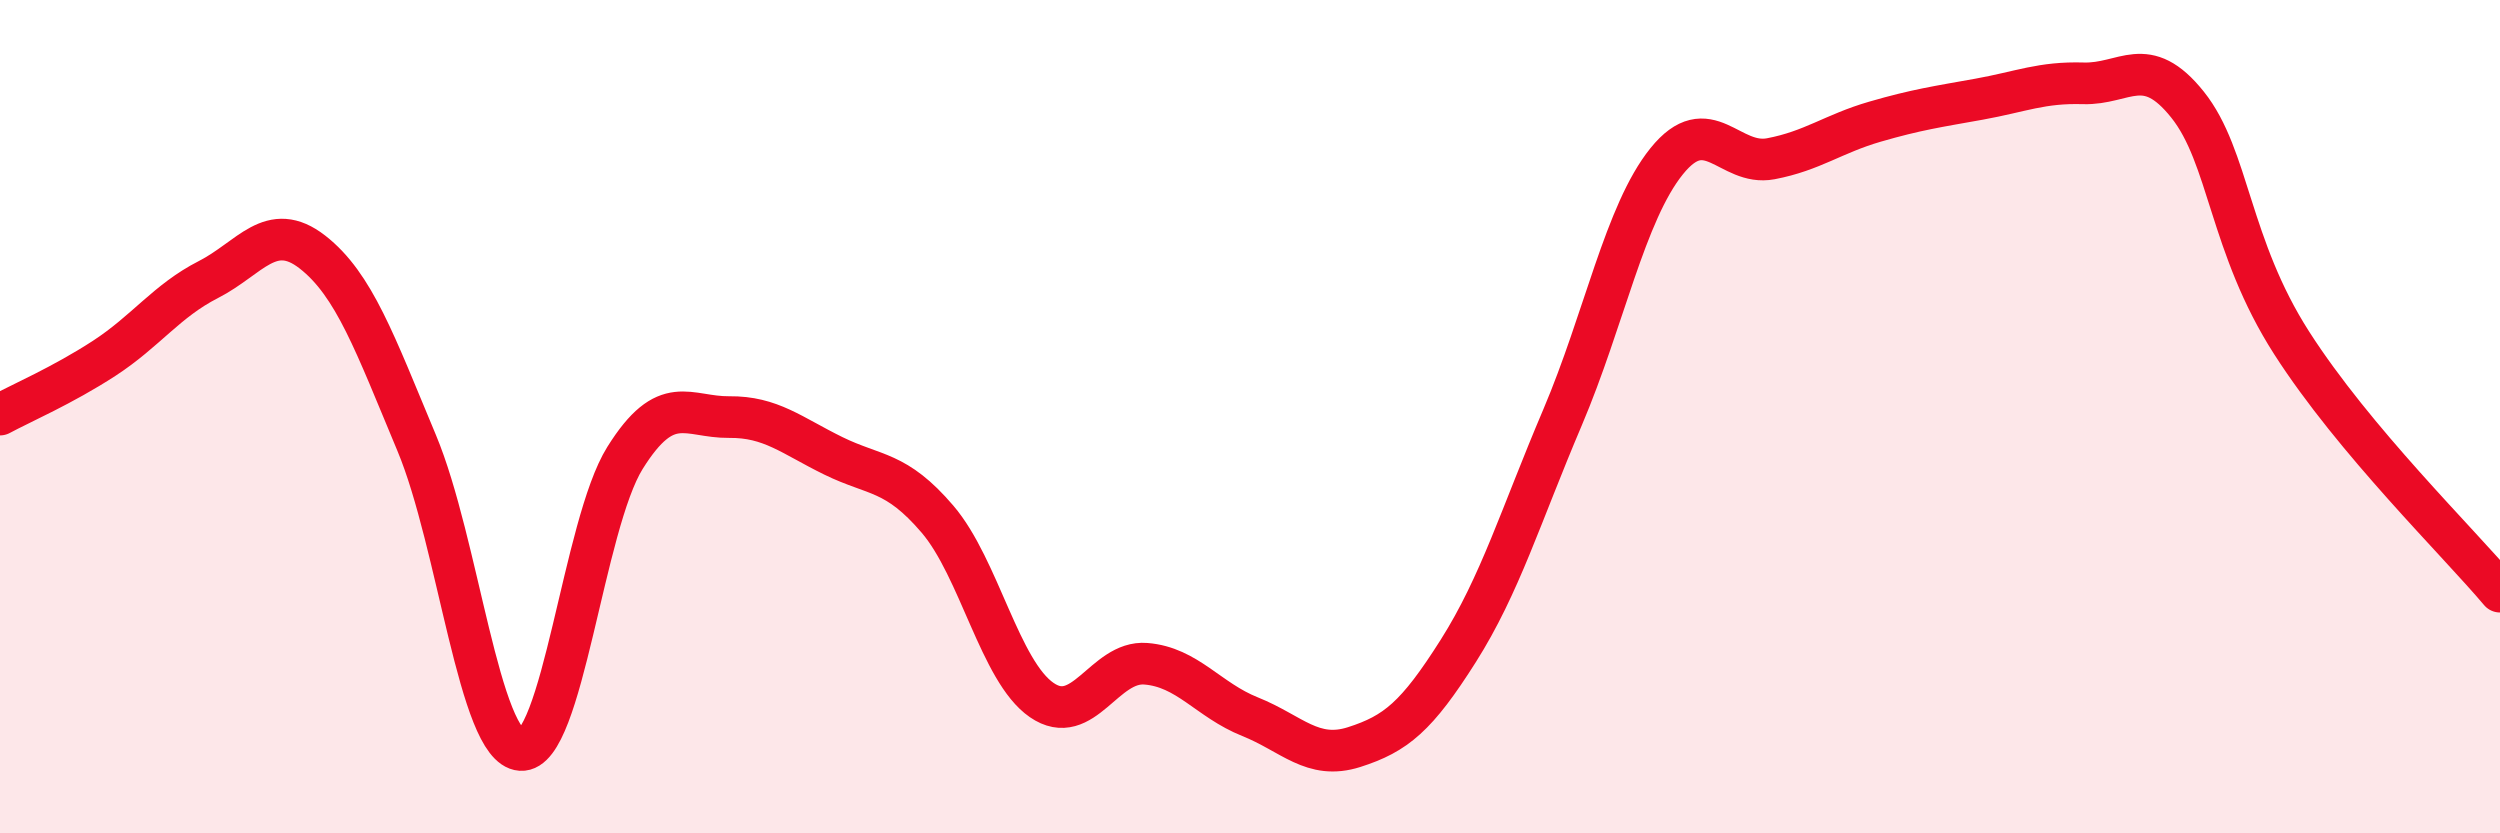
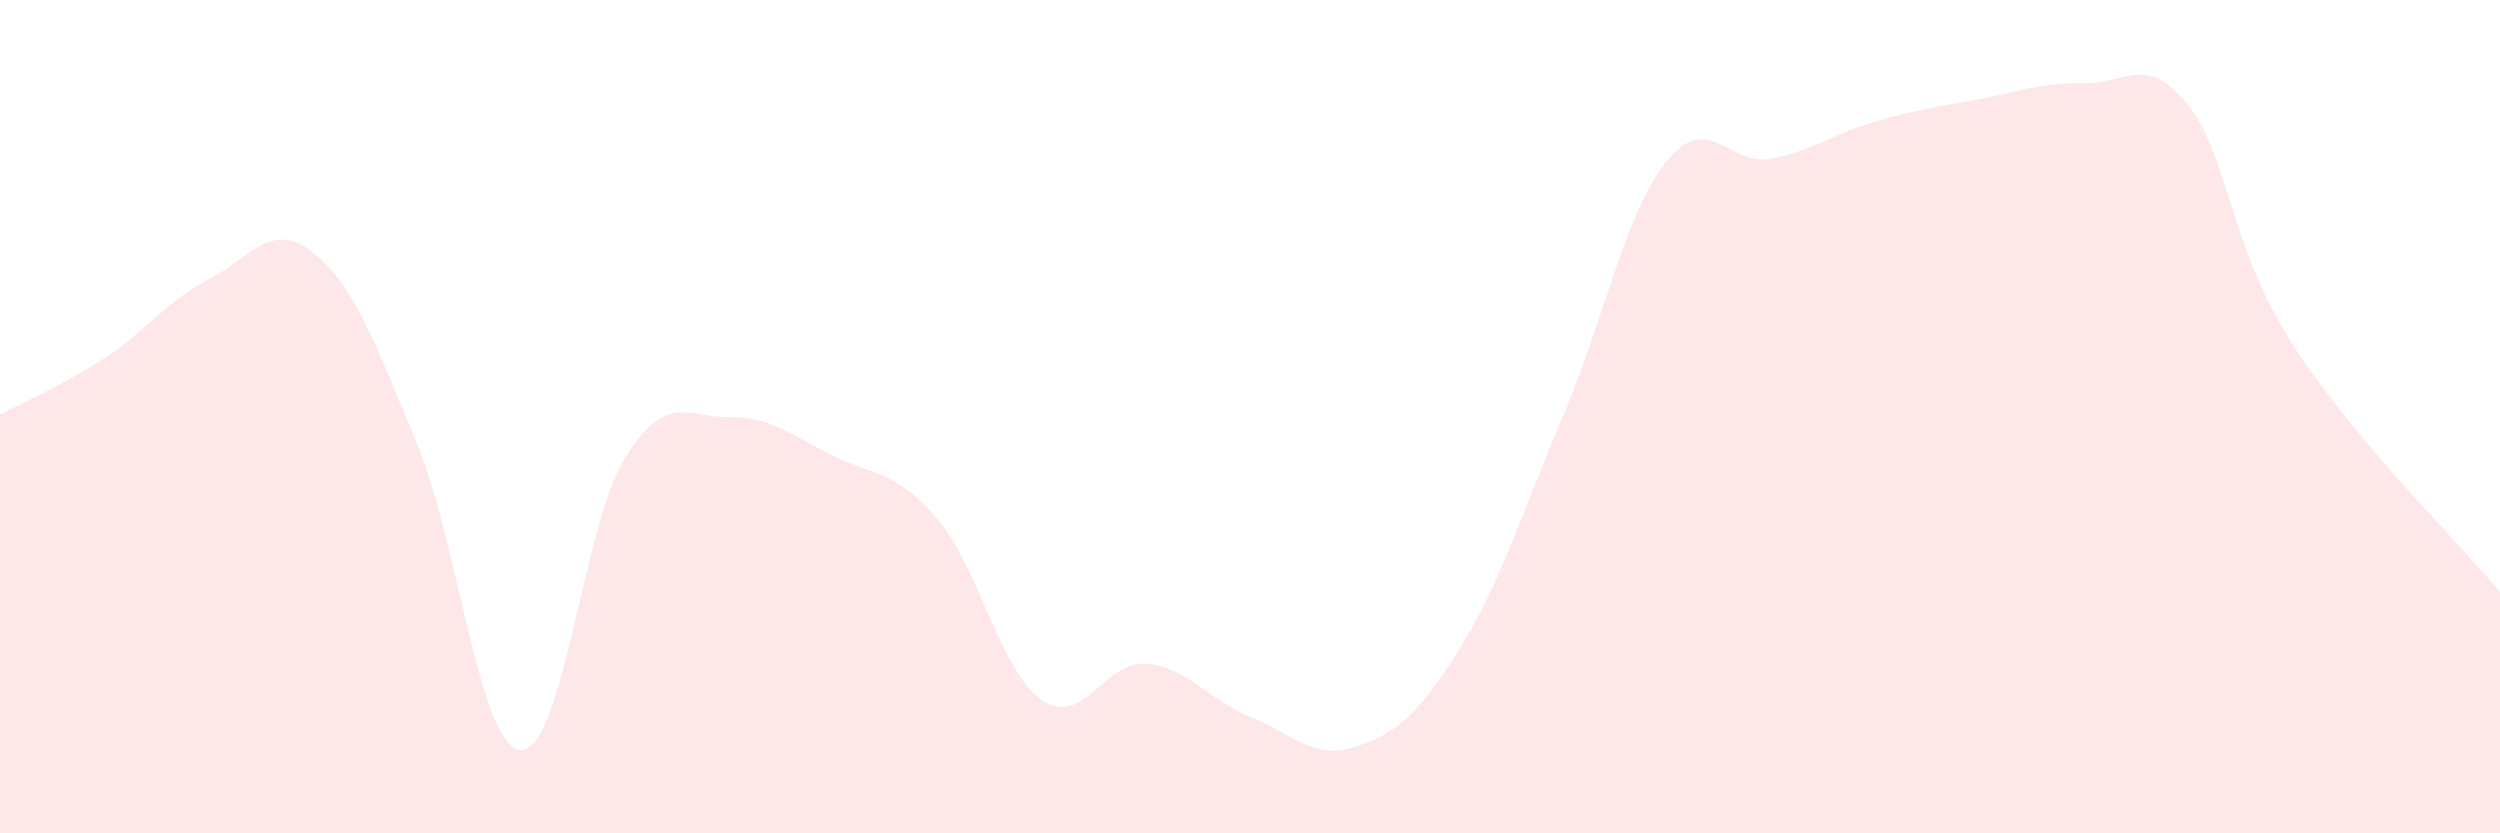
<svg xmlns="http://www.w3.org/2000/svg" width="60" height="20" viewBox="0 0 60 20">
  <path d="M 0,9.95 C 0.5,9.68 1.5,9.25 2.5,8.6 C 3.5,7.95 4,7.22 5,6.71 C 6,6.2 6.5,5.27 7.5,6.05 C 8.5,6.83 9,8.24 10,10.63 C 11,13.02 11.5,17.93 12.5,18 C 13.5,18.07 14,12.59 15,10.99 C 16,9.39 16.5,10.02 17.5,10.01 C 18.5,10 19,10.45 20,10.94 C 21,11.43 21.5,11.29 22.5,12.46 C 23.5,13.63 24,16.11 25,16.8 C 26,17.49 26.5,15.85 27.5,15.93 C 28.5,16.01 29,16.8 30,17.2 C 31,17.6 31.5,18.25 32.5,17.93 C 33.5,17.61 34,17.2 35,15.62 C 36,14.04 36.5,12.37 37.5,10.02 C 38.5,7.67 39,5.11 40,3.87 C 41,2.63 41.5,4 42.5,3.81 C 43.5,3.62 44,3.21 45,2.92 C 46,2.63 46.5,2.56 47.5,2.38 C 48.5,2.2 49,1.97 50,2 C 51,2.03 51.5,1.26 52.5,2.51 C 53.5,3.76 53.5,5.89 55,8.23 C 56.5,10.57 59,13.01 60,14.2L60 20L0 20Z" fill="#EB0A25" opacity="0.1" stroke-linecap="round" stroke-linejoin="round" />
-   <path d="M 0,9.95 C 0.5,9.68 1.5,9.25 2.5,8.6 C 3.5,7.95 4,7.22 5,6.71 C 6,6.2 6.5,5.27 7.5,6.05 C 8.5,6.83 9,8.24 10,10.63 C 11,13.02 11.5,17.93 12.5,18 C 13.5,18.07 14,12.59 15,10.99 C 16,9.39 16.5,10.02 17.5,10.01 C 18.5,10 19,10.45 20,10.94 C 21,11.43 21.5,11.29 22.5,12.46 C 23.5,13.63 24,16.11 25,16.8 C 26,17.49 26.5,15.85 27.5,15.93 C 28.5,16.01 29,16.8 30,17.2 C 31,17.6 31.5,18.25 32.5,17.93 C 33.5,17.61 34,17.2 35,15.62 C 36,14.04 36.5,12.37 37.5,10.02 C 38.5,7.67 39,5.11 40,3.87 C 41,2.63 41.5,4 42.5,3.81 C 43.5,3.62 44,3.21 45,2.92 C 46,2.63 46.5,2.56 47.5,2.38 C 48.5,2.2 49,1.97 50,2 C 51,2.03 51.5,1.26 52.5,2.51 C 53.5,3.76 53.5,5.89 55,8.23 C 56.5,10.57 59,13.01 60,14.2" stroke="#EB0A25" stroke-width="1" fill="none" stroke-linecap="round" stroke-linejoin="round" />
</svg>